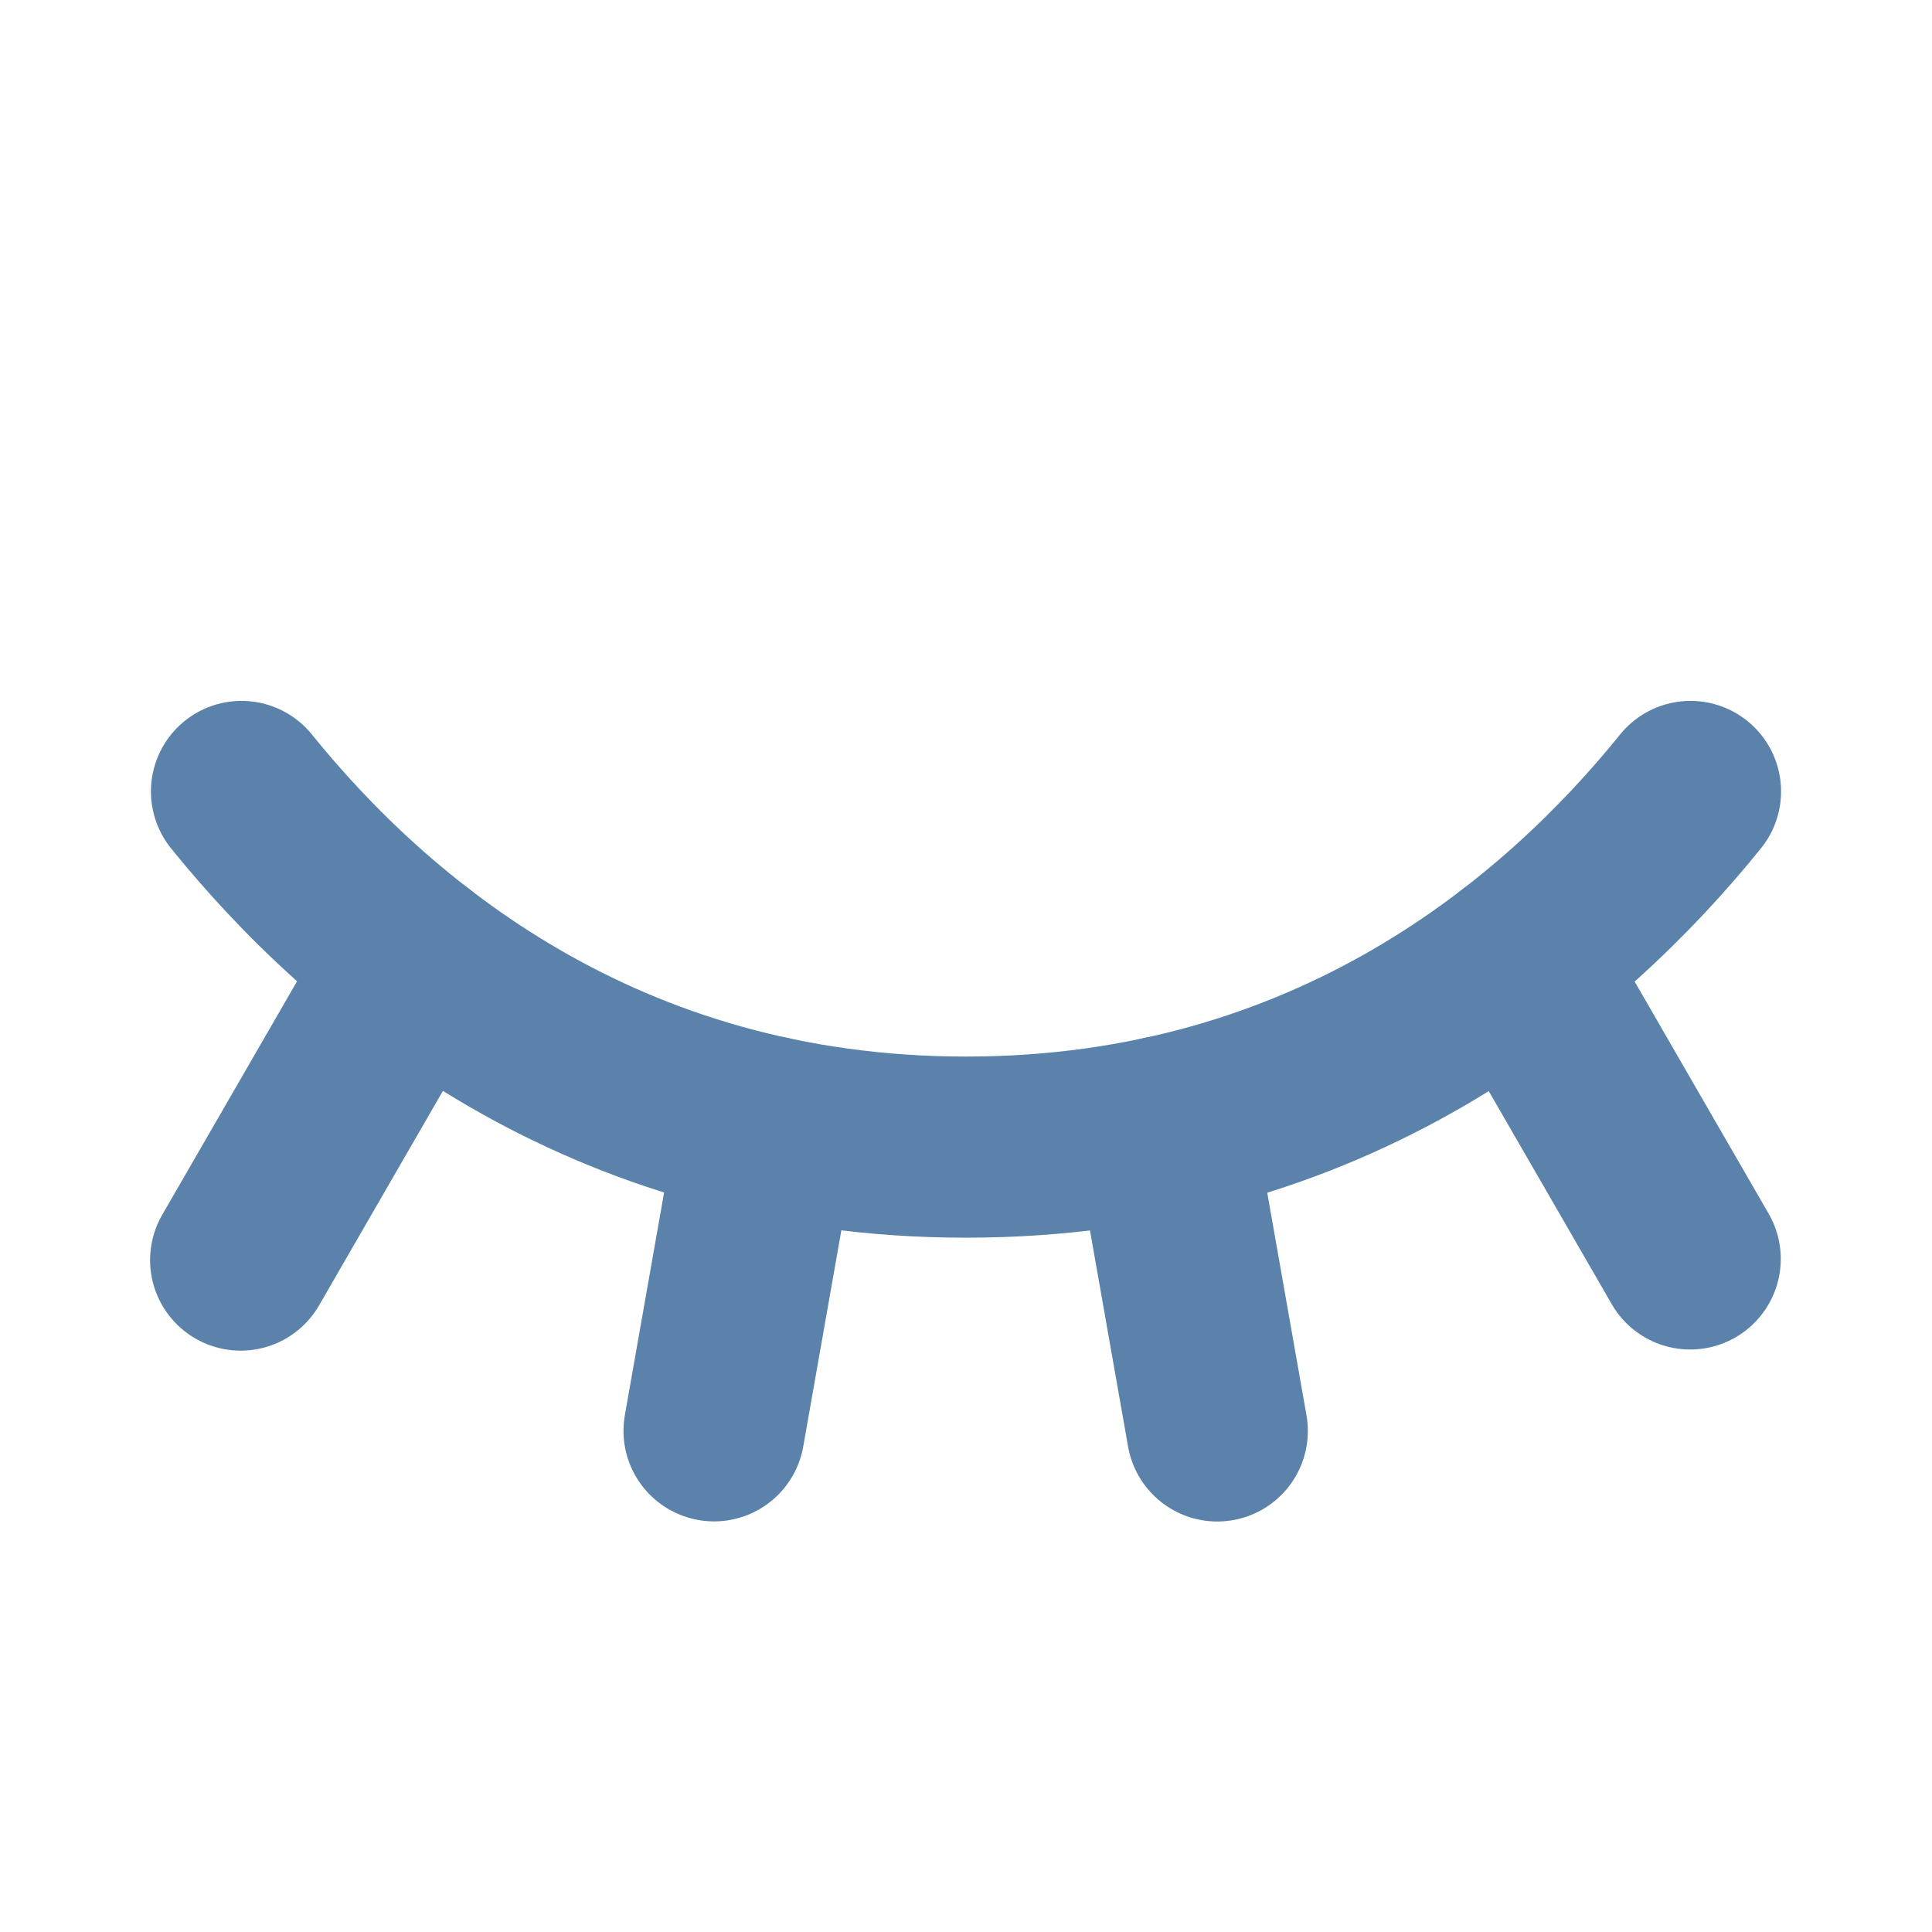
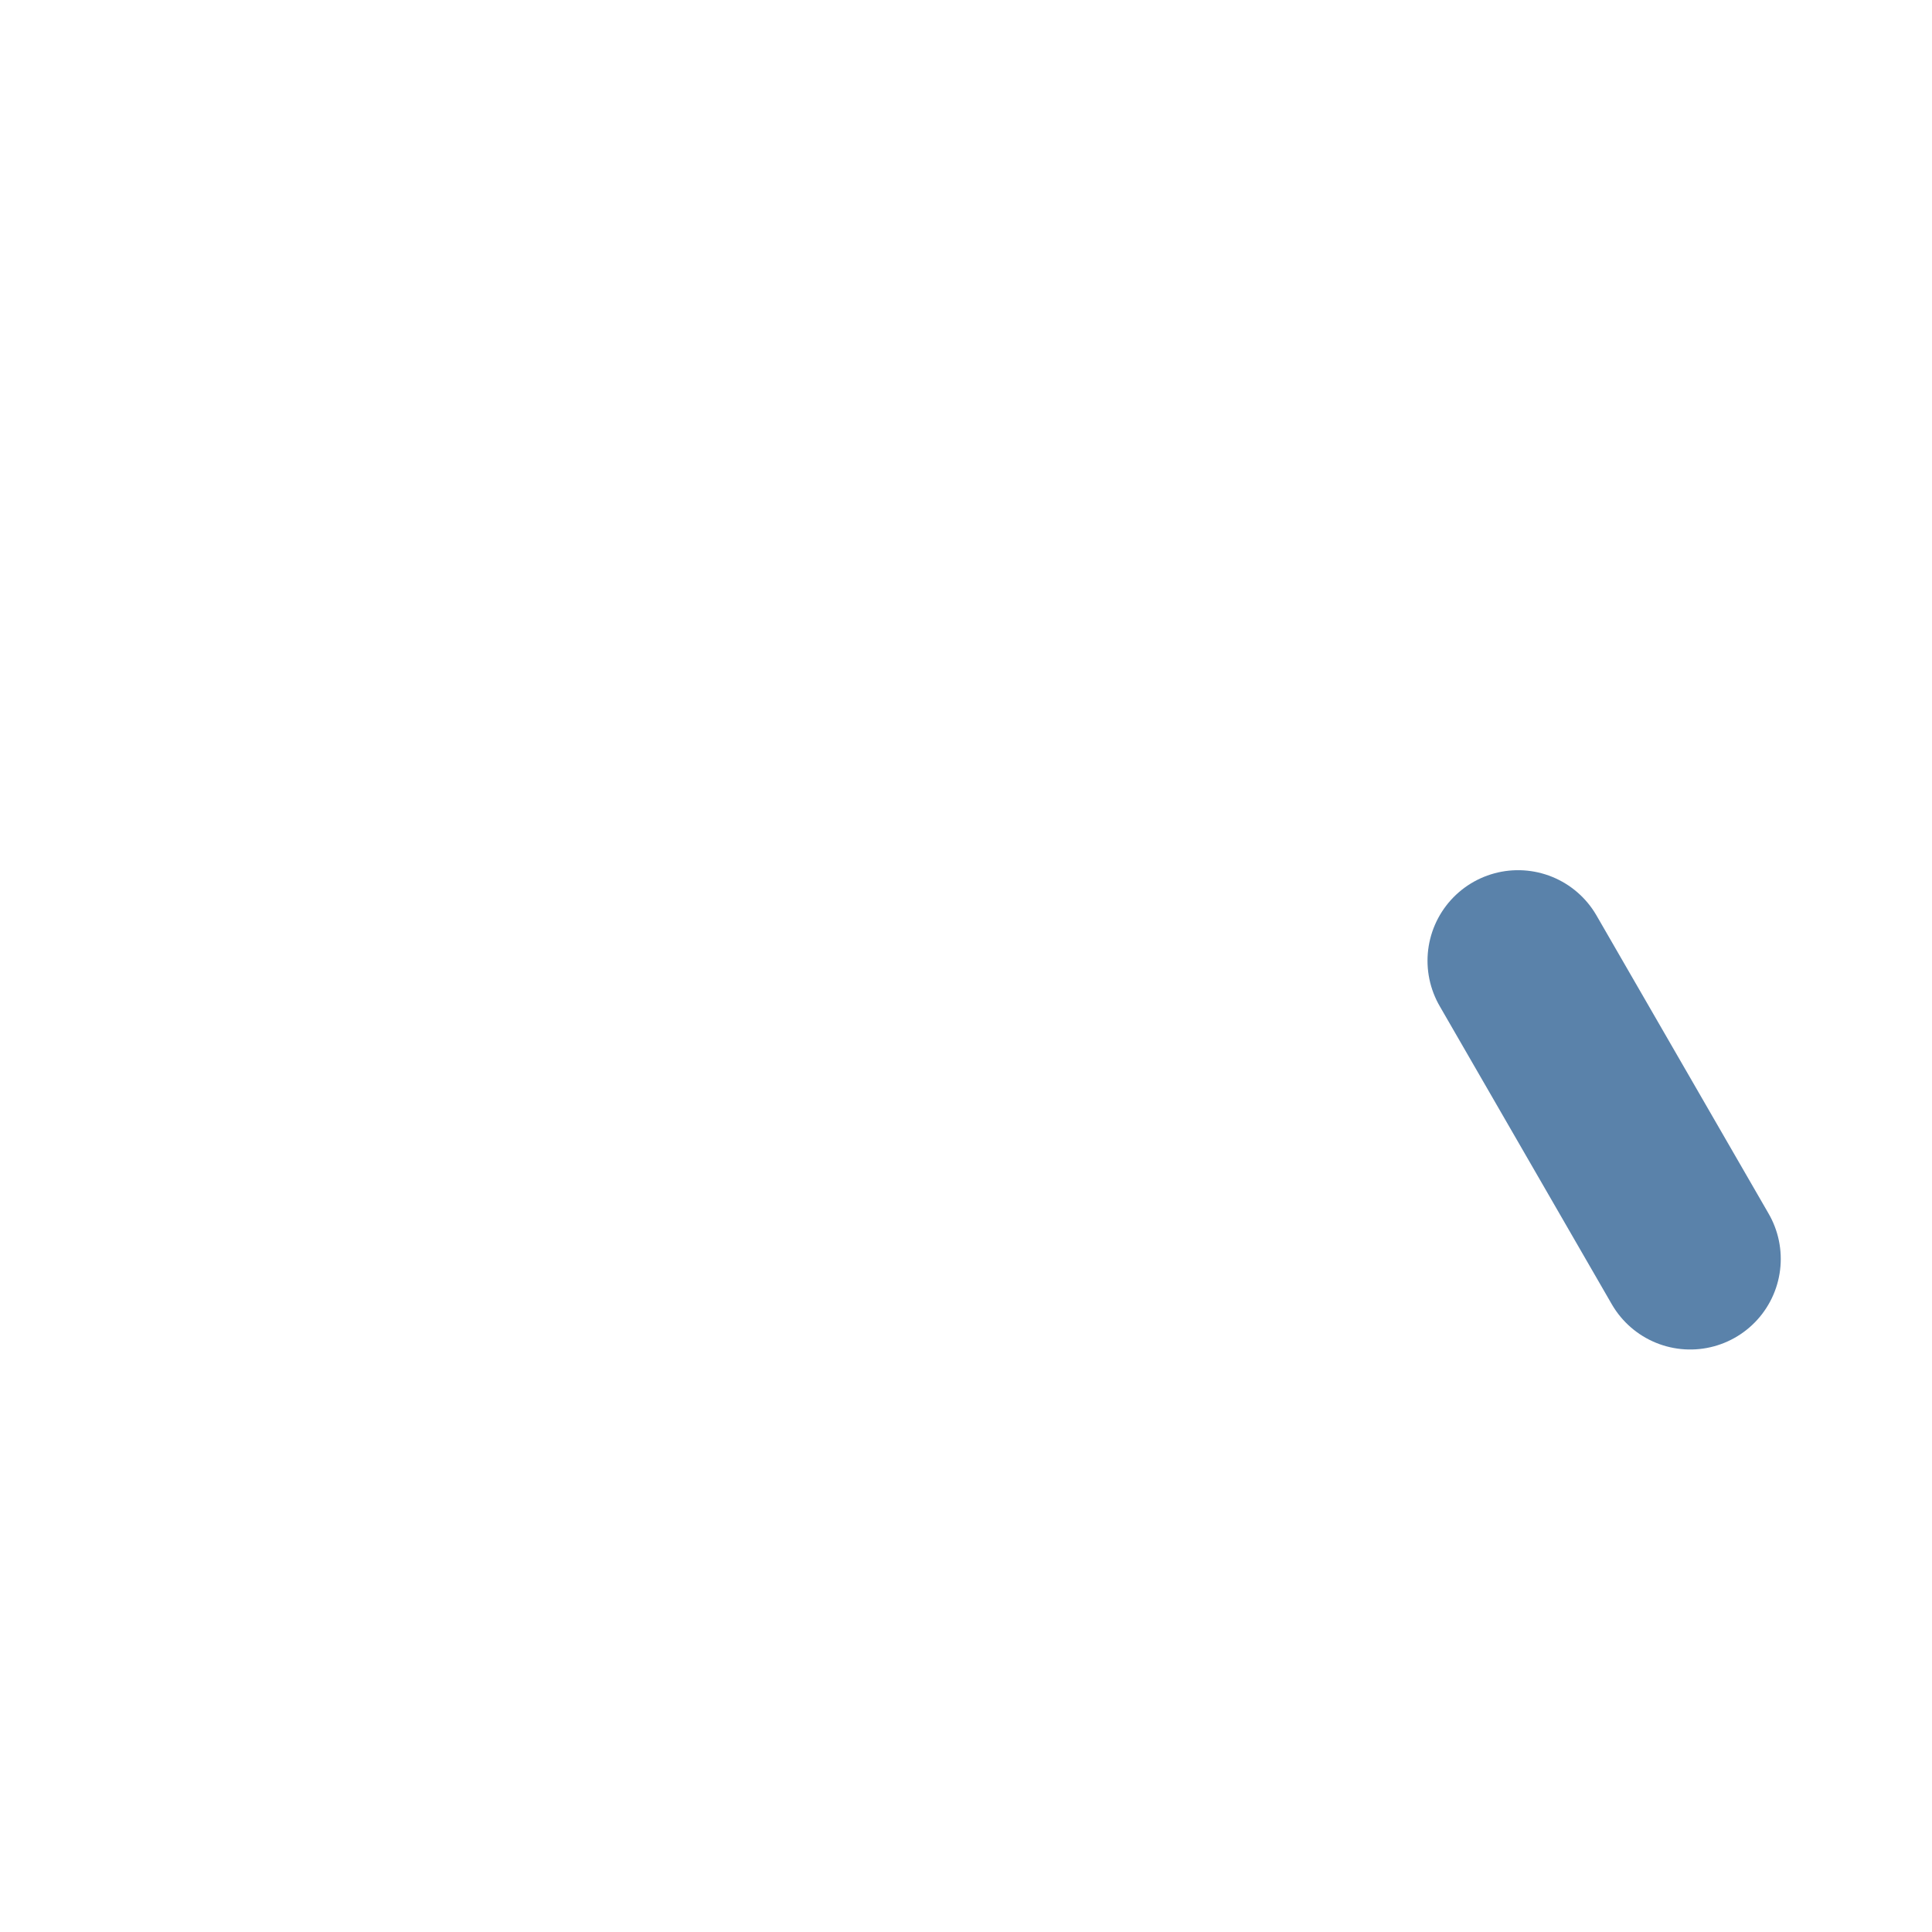
<svg xmlns="http://www.w3.org/2000/svg" width="32" height="32" viewBox="0 0 32 32" fill="none">
  <path d="M25.144 15.913L27.995 20.852" stroke="#5A82AA" stroke-width="3" stroke-linecap="round" stroke-linejoin="round" />
-   <path d="M19.273 18.658L20.162 23.701" stroke="#5A82AA" stroke-width="3" stroke-linecap="round" stroke-linejoin="round" />
-   <path d="M12.716 18.655L11.827 23.699" stroke="#5A82AA" stroke-width="3" stroke-linecap="round" stroke-linejoin="round" />
-   <path d="M6.851 15.909L3.986 20.871" stroke="#5A82AA" stroke-width="3" stroke-linecap="round" stroke-linejoin="round" />
-   <path d="M4 13.109C6.102 15.711 9.954 19 16 19C22.046 19 25.899 15.711 28 13.109" stroke="#5A82AA" stroke-width="3" stroke-linecap="round" stroke-linejoin="round" />
</svg>